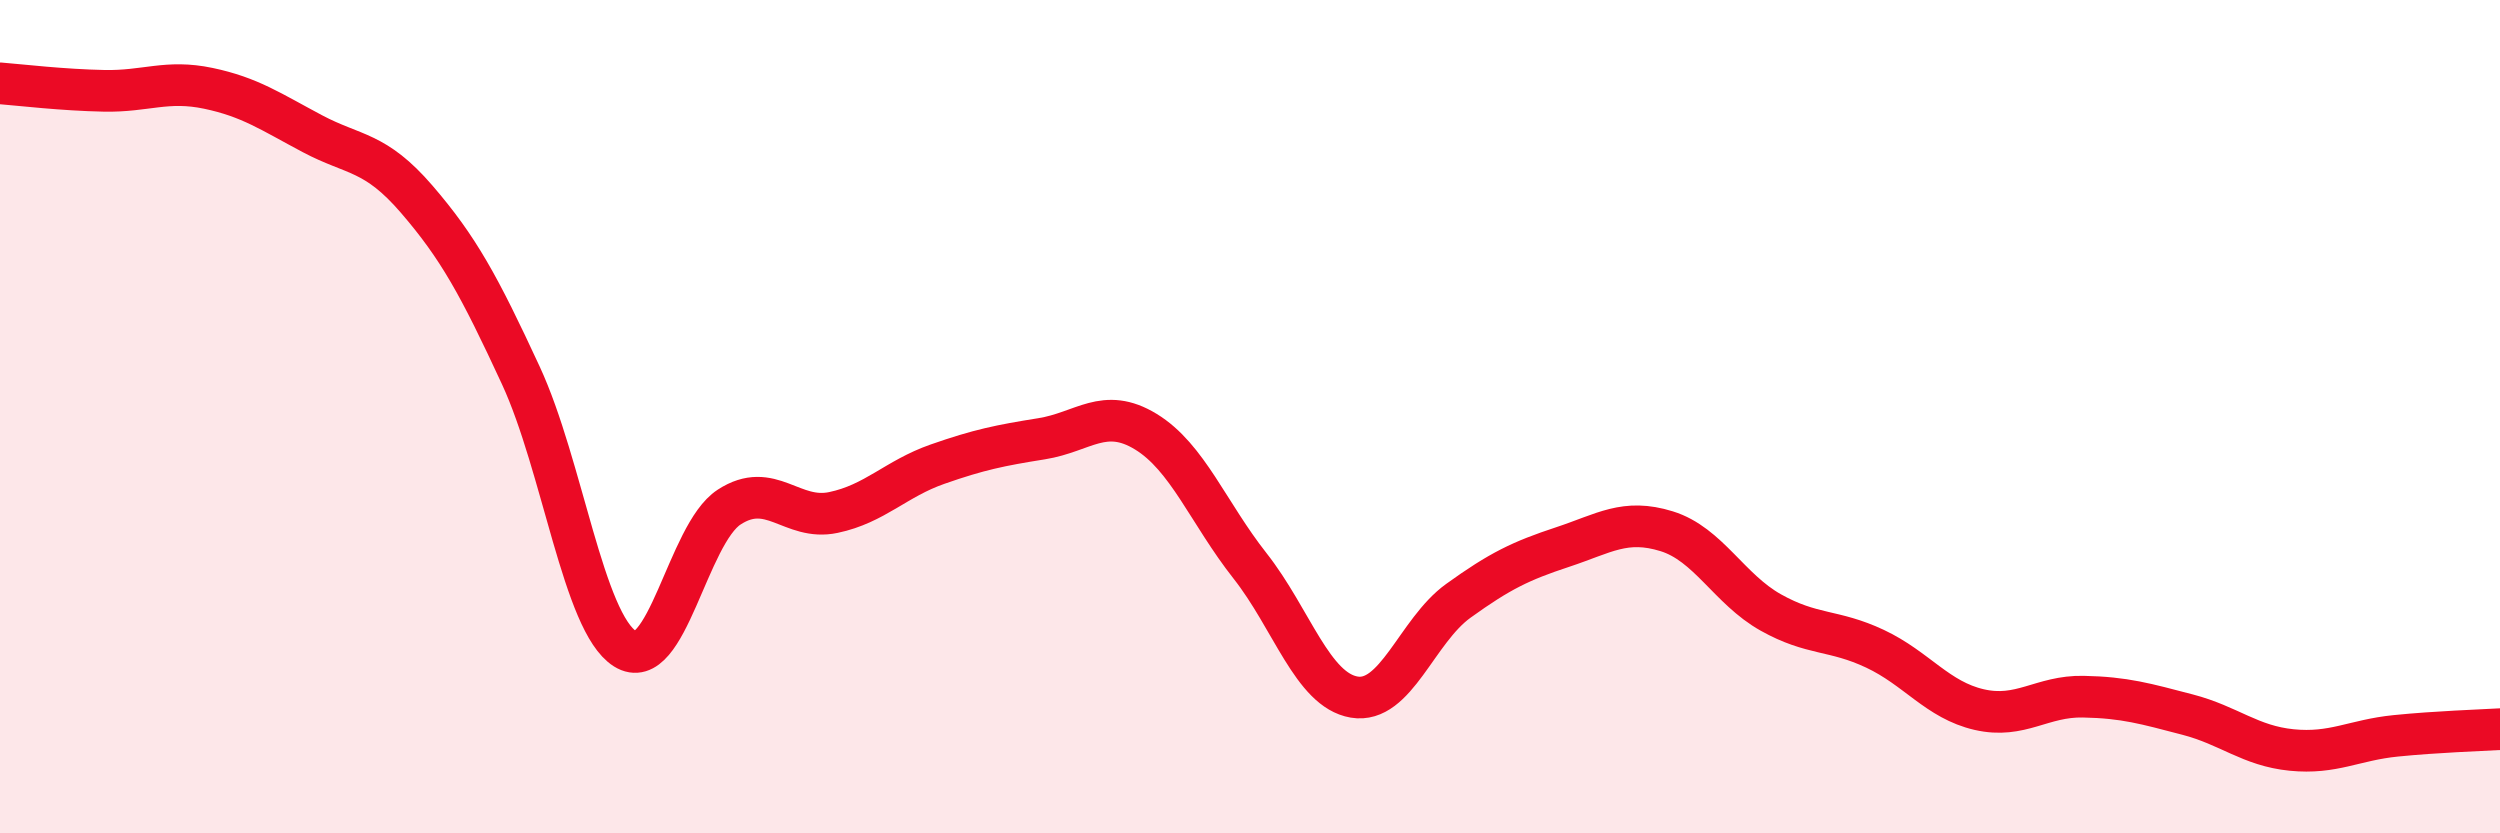
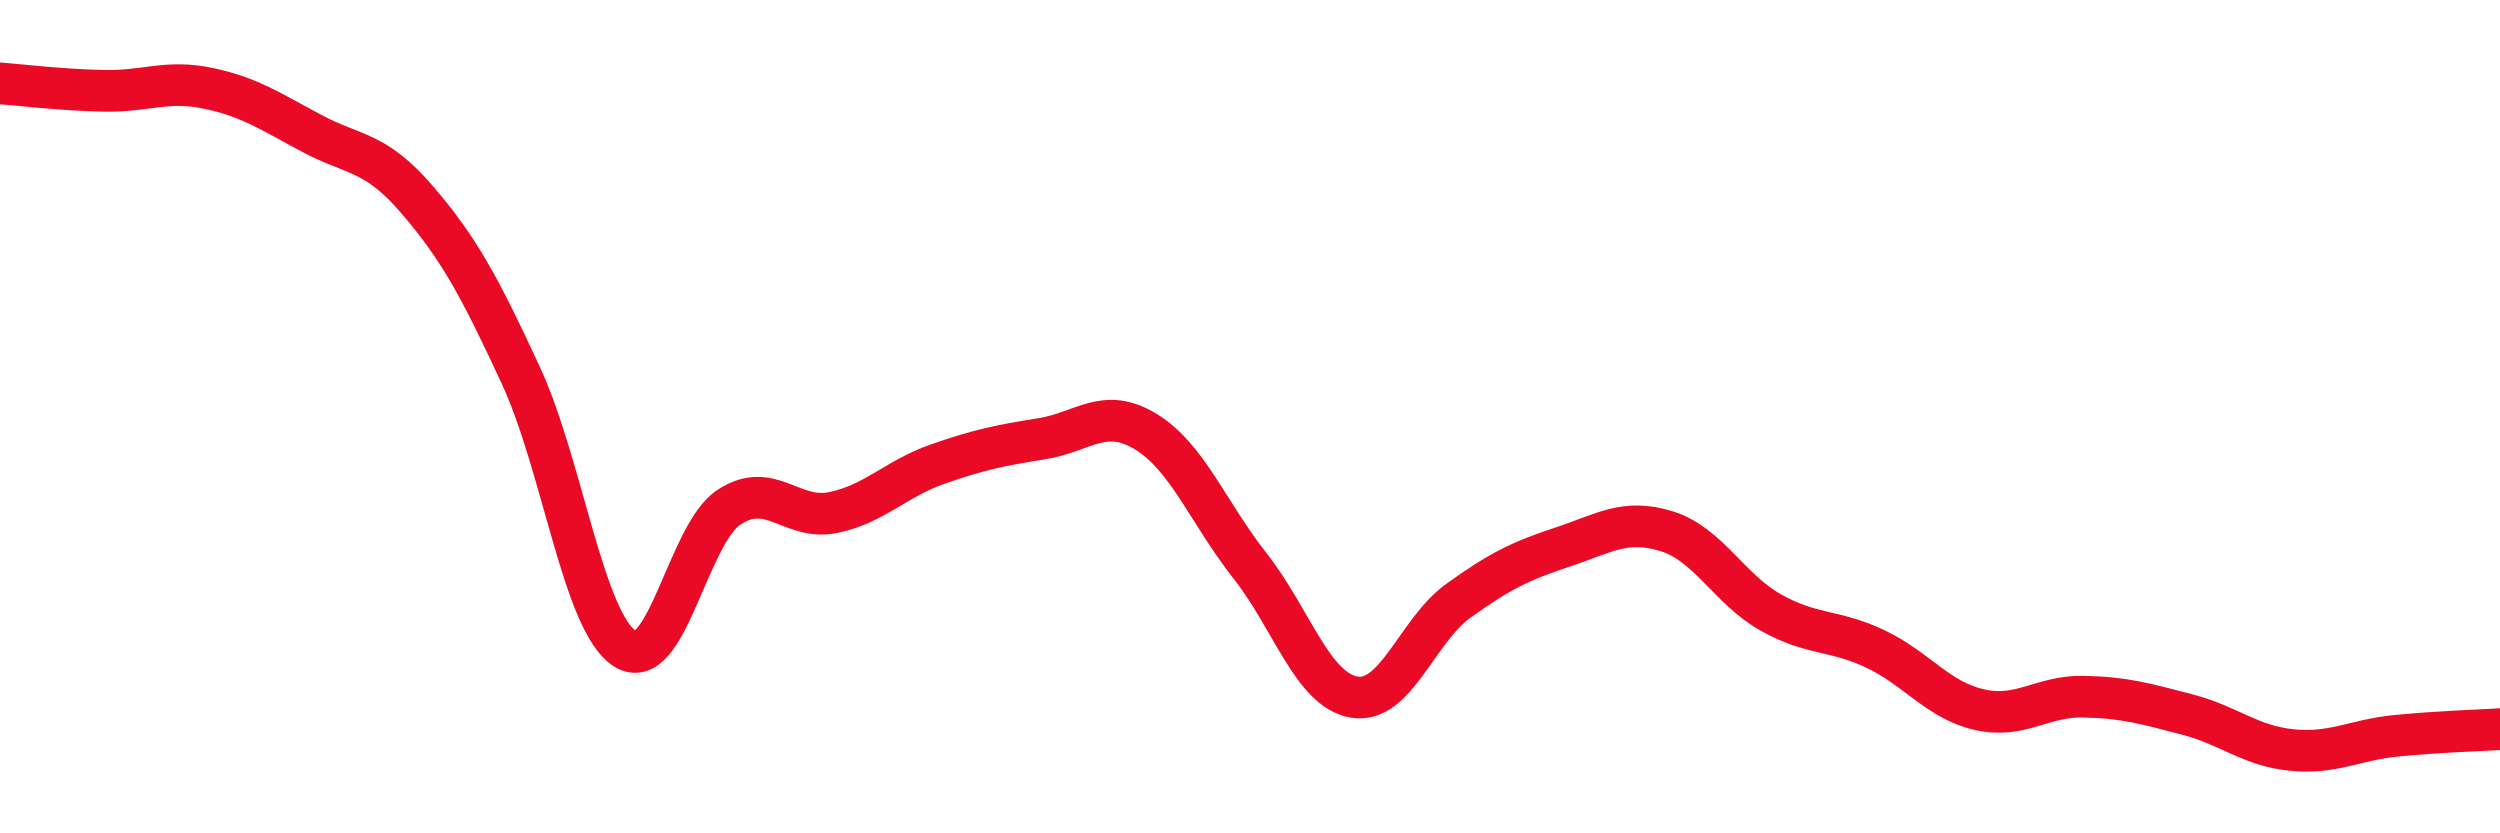
<svg xmlns="http://www.w3.org/2000/svg" width="60" height="20" viewBox="0 0 60 20">
-   <path d="M 0,2 C 0.5,2.04 1.5,2.16 2.5,2.18 C 3.5,2.2 4,1.91 5,2.12 C 6,2.33 6.5,2.68 7.5,3.21 C 8.5,3.74 9,3.62 10,4.78 C 11,5.94 11.5,6.85 12.5,9.01 C 13.5,11.17 14,14.94 15,15.57 C 16,16.2 16.5,12.82 17.5,12.17 C 18.5,11.52 19,12.51 20,12.3 C 21,12.09 21.5,11.49 22.5,11.14 C 23.5,10.79 24,10.69 25,10.53 C 26,10.37 26.5,9.75 27.5,10.36 C 28.5,10.97 29,12.31 30,13.58 C 31,14.85 31.5,16.56 32.5,16.73 C 33.5,16.9 34,15.14 35,14.42 C 36,13.7 36.5,13.46 37.5,13.13 C 38.5,12.8 39,12.44 40,12.75 C 41,13.06 41.5,14.14 42.5,14.7 C 43.5,15.26 44,15.1 45,15.57 C 46,16.04 46.5,16.8 47.5,17.03 C 48.5,17.26 49,16.7 50,16.72 C 51,16.74 51.5,16.89 52.5,17.15 C 53.5,17.41 54,17.9 55,18 C 56,18.1 56.5,17.76 57.5,17.66 C 58.5,17.56 59.5,17.53 60,17.5L60 20L0 20Z" fill="#EB0A25" opacity="0.1" stroke-linecap="round" stroke-linejoin="round" />
  <path d="M 0,2 C 0.5,2.04 1.5,2.16 2.5,2.18 C 3.5,2.2 4,1.91 5,2.12 C 6,2.33 6.5,2.68 7.5,3.21 C 8.5,3.74 9,3.62 10,4.78 C 11,5.94 11.5,6.85 12.5,9.01 C 13.5,11.17 14,14.94 15,15.57 C 16,16.2 16.5,12.82 17.5,12.17 C 18.5,11.52 19,12.51 20,12.3 C 21,12.09 21.5,11.49 22.5,11.14 C 23.5,10.79 24,10.69 25,10.53 C 26,10.37 26.5,9.75 27.5,10.36 C 28.5,10.97 29,12.31 30,13.58 C 31,14.85 31.5,16.56 32.5,16.73 C 33.5,16.9 34,15.14 35,14.42 C 36,13.7 36.5,13.46 37.5,13.13 C 38.5,12.8 39,12.44 40,12.75 C 41,13.06 41.5,14.14 42.5,14.7 C 43.5,15.26 44,15.1 45,15.57 C 46,16.04 46.5,16.8 47.5,17.03 C 48.5,17.26 49,16.7 50,16.72 C 51,16.74 51.5,16.89 52.5,17.15 C 53.5,17.41 54,17.9 55,18 C 56,18.1 56.5,17.76 57.5,17.66 C 58.5,17.56 59.5,17.53 60,17.5" stroke="#EB0A25" stroke-width="1" fill="none" stroke-linecap="round" stroke-linejoin="round" />
</svg>